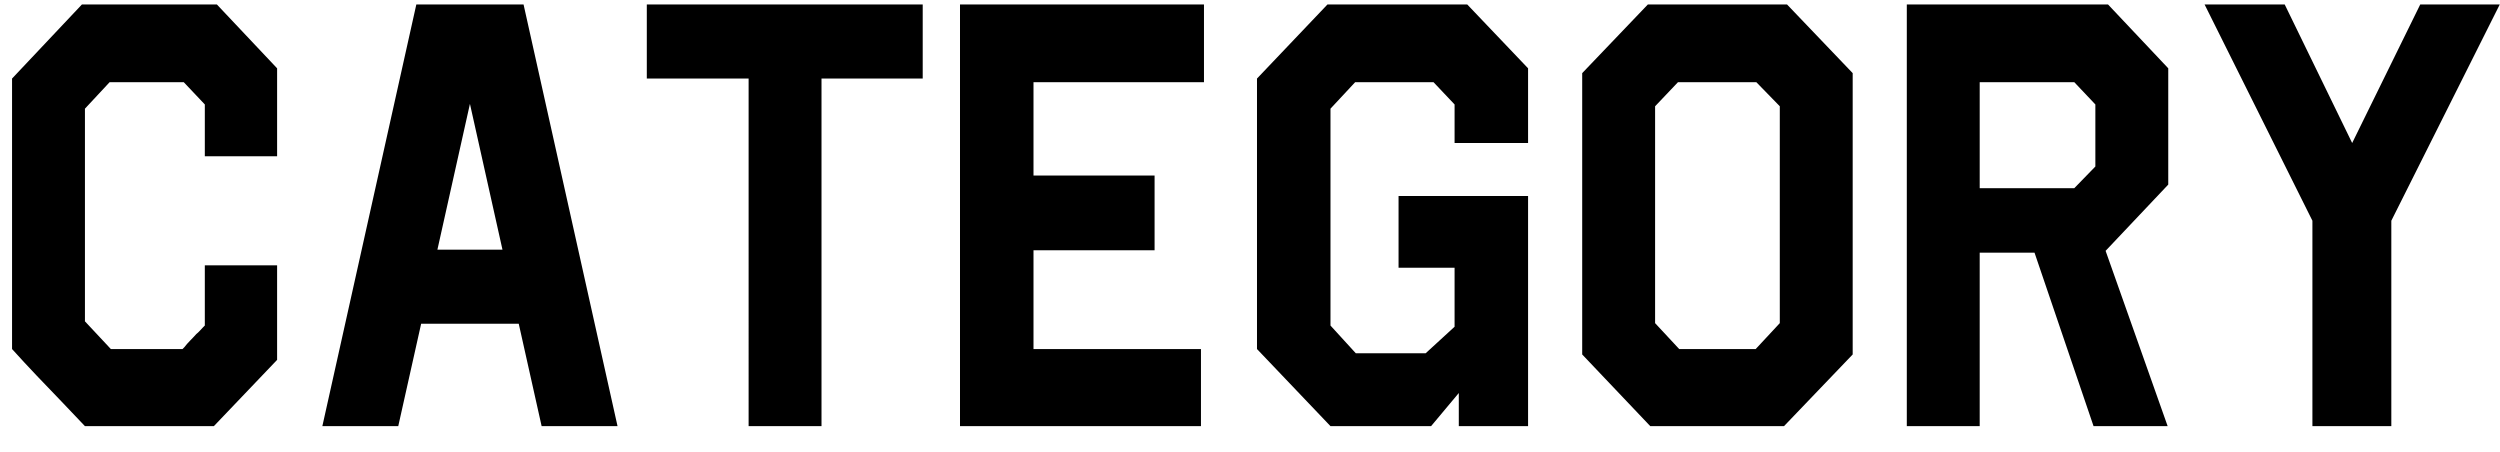
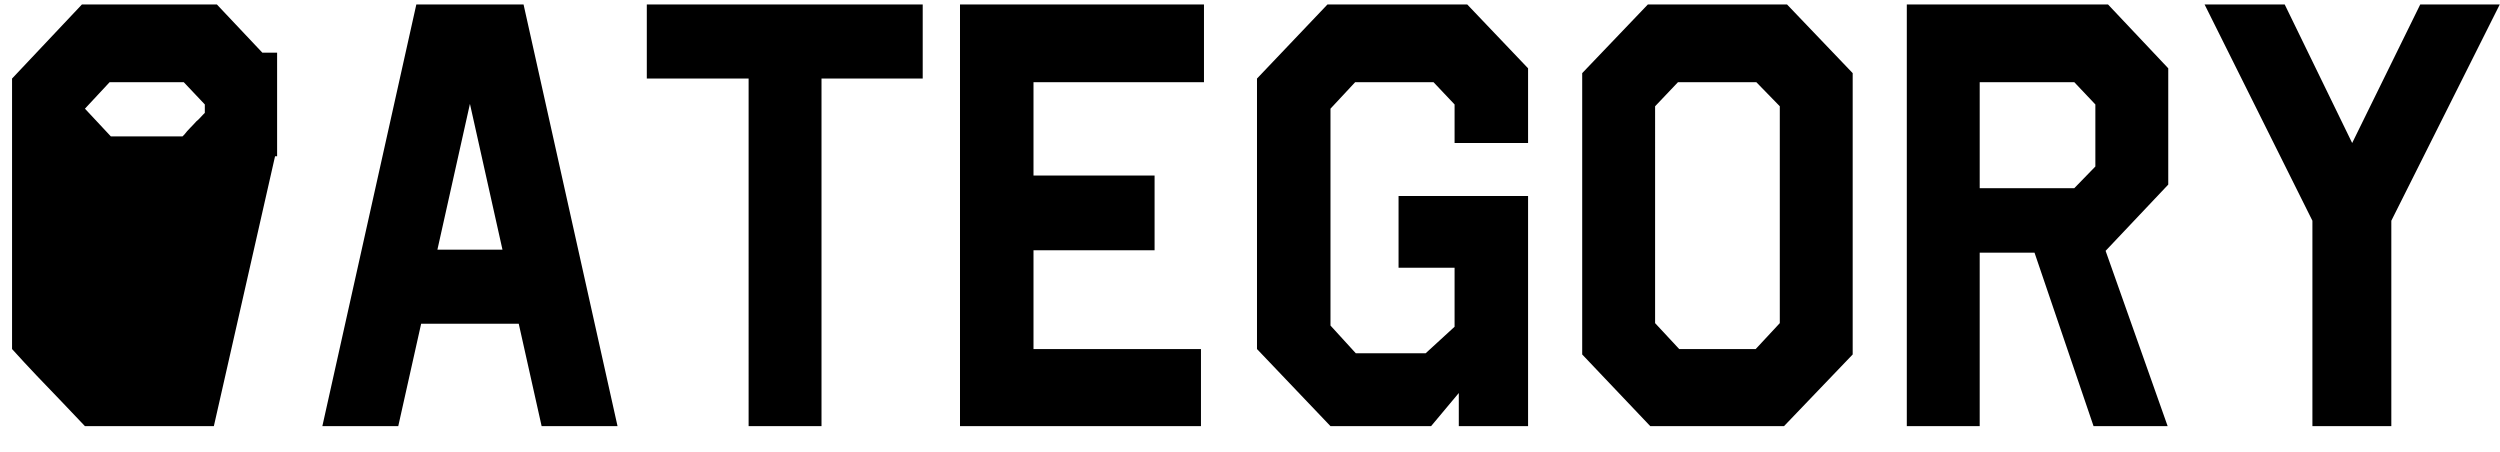
<svg xmlns="http://www.w3.org/2000/svg" fill="none" height="15" viewBox="0 0 83 15" width="83">
-   <path d="M7.1 14.148H2.82l-.78-.82c-.54-.56-1.1-1.14-1.64-1.74v-8.98L2.72.148H7.2l2 2.12v2.92H6.8v-1.72l-.7-.74H3.64l-.82.88v7.06l.86.92h2.38l.06-.06c.12-.16.26-.28.4-.44.08-.06.14-.14.22-.22l.06-.06v-2h2.4v3.14zm10.282-14l3.12 14h-2.52l-.76-3.4h-3.24l-.76 3.4h-2.52l3.12-14zm-2.86 8.14h2.16l-1.08-4.84zM30.634.148v2.46h-3.36v11.54h-2.42V2.608h-3.38V.148zm9.338 0v2.58h-5.66v3.1h4.02v2.48h-4.02v3.28h5.56v2.56h-8v-14zm8.74 0l2.02 2.12v2.48h-2.44v-1.28l-.7-.74h-2.6l-.82.88v7.2l.84.92h2.32l.96-.88v-1.96h-1.86v-2.38h4.3v7.64h-2.3v-1.1l-.92 1.1h-3.34l-2.44-2.56v-8.98l2.34-2.46zm10.617 0l2.18 2.28v9.34l-2.28 2.38h-4.44l-2.26-2.38v-9.34l2.18-2.28zm-4.38 10.58l.8.86h2.54l.8-.86v-7.2l-.78-.8h-2.6l-.76.8zM69.986.148l2 2.12v3.86l-2.08 2.2 2.06 5.82h-2.46l-1.96-5.76h-1.82v5.76h-2.42v-14zm-4.26 6.1h3.14l.7-.72v-2.06l-.7-.74h-3.14zm17.266-6.1l-3.6 7.18v6.82h-2.62v-6.82l-3.58-7.18h2.66l2.24 4.6 2.26-4.6z" fill="#000" />
+   <path d="M7.1 14.148H2.82l-.78-.82c-.54-.56-1.1-1.14-1.64-1.74v-8.98L2.72.148H7.2l2 2.12v2.92H6.8v-1.72l-.7-.74H3.64l-.82.88l.86.92h2.38l.06-.06c.12-.16.26-.28.4-.44.08-.06.14-.14.22-.22l.06-.06v-2h2.4v3.14zm10.282-14l3.12 14h-2.52l-.76-3.4h-3.24l-.76 3.4h-2.52l3.12-14zm-2.86 8.14h2.16l-1.08-4.84zM30.634.148v2.46h-3.36v11.54h-2.42V2.608h-3.38V.148zm9.338 0v2.58h-5.66v3.1h4.02v2.48h-4.02v3.28h5.56v2.56h-8v-14zm8.74 0l2.02 2.12v2.48h-2.44v-1.28l-.7-.74h-2.6l-.82.88v7.2l.84.92h2.32l.96-.88v-1.96h-1.86v-2.38h4.3v7.64h-2.3v-1.1l-.92 1.1h-3.34l-2.44-2.56v-8.98l2.34-2.46zm10.617 0l2.18 2.28v9.34l-2.28 2.38h-4.44l-2.26-2.38v-9.34l2.18-2.28zm-4.38 10.58l.8.86h2.54l.8-.86v-7.2l-.78-.8h-2.6l-.76.8zM69.986.148l2 2.12v3.86l-2.08 2.2 2.06 5.82h-2.46l-1.96-5.76h-1.82v5.76h-2.42v-14zm-4.26 6.1h3.14l.7-.72v-2.06l-.7-.74h-3.14zm17.266-6.1l-3.6 7.18v6.82h-2.62v-6.82l-3.58-7.18h2.66l2.24 4.6 2.26-4.6z" fill="#000" />
</svg>